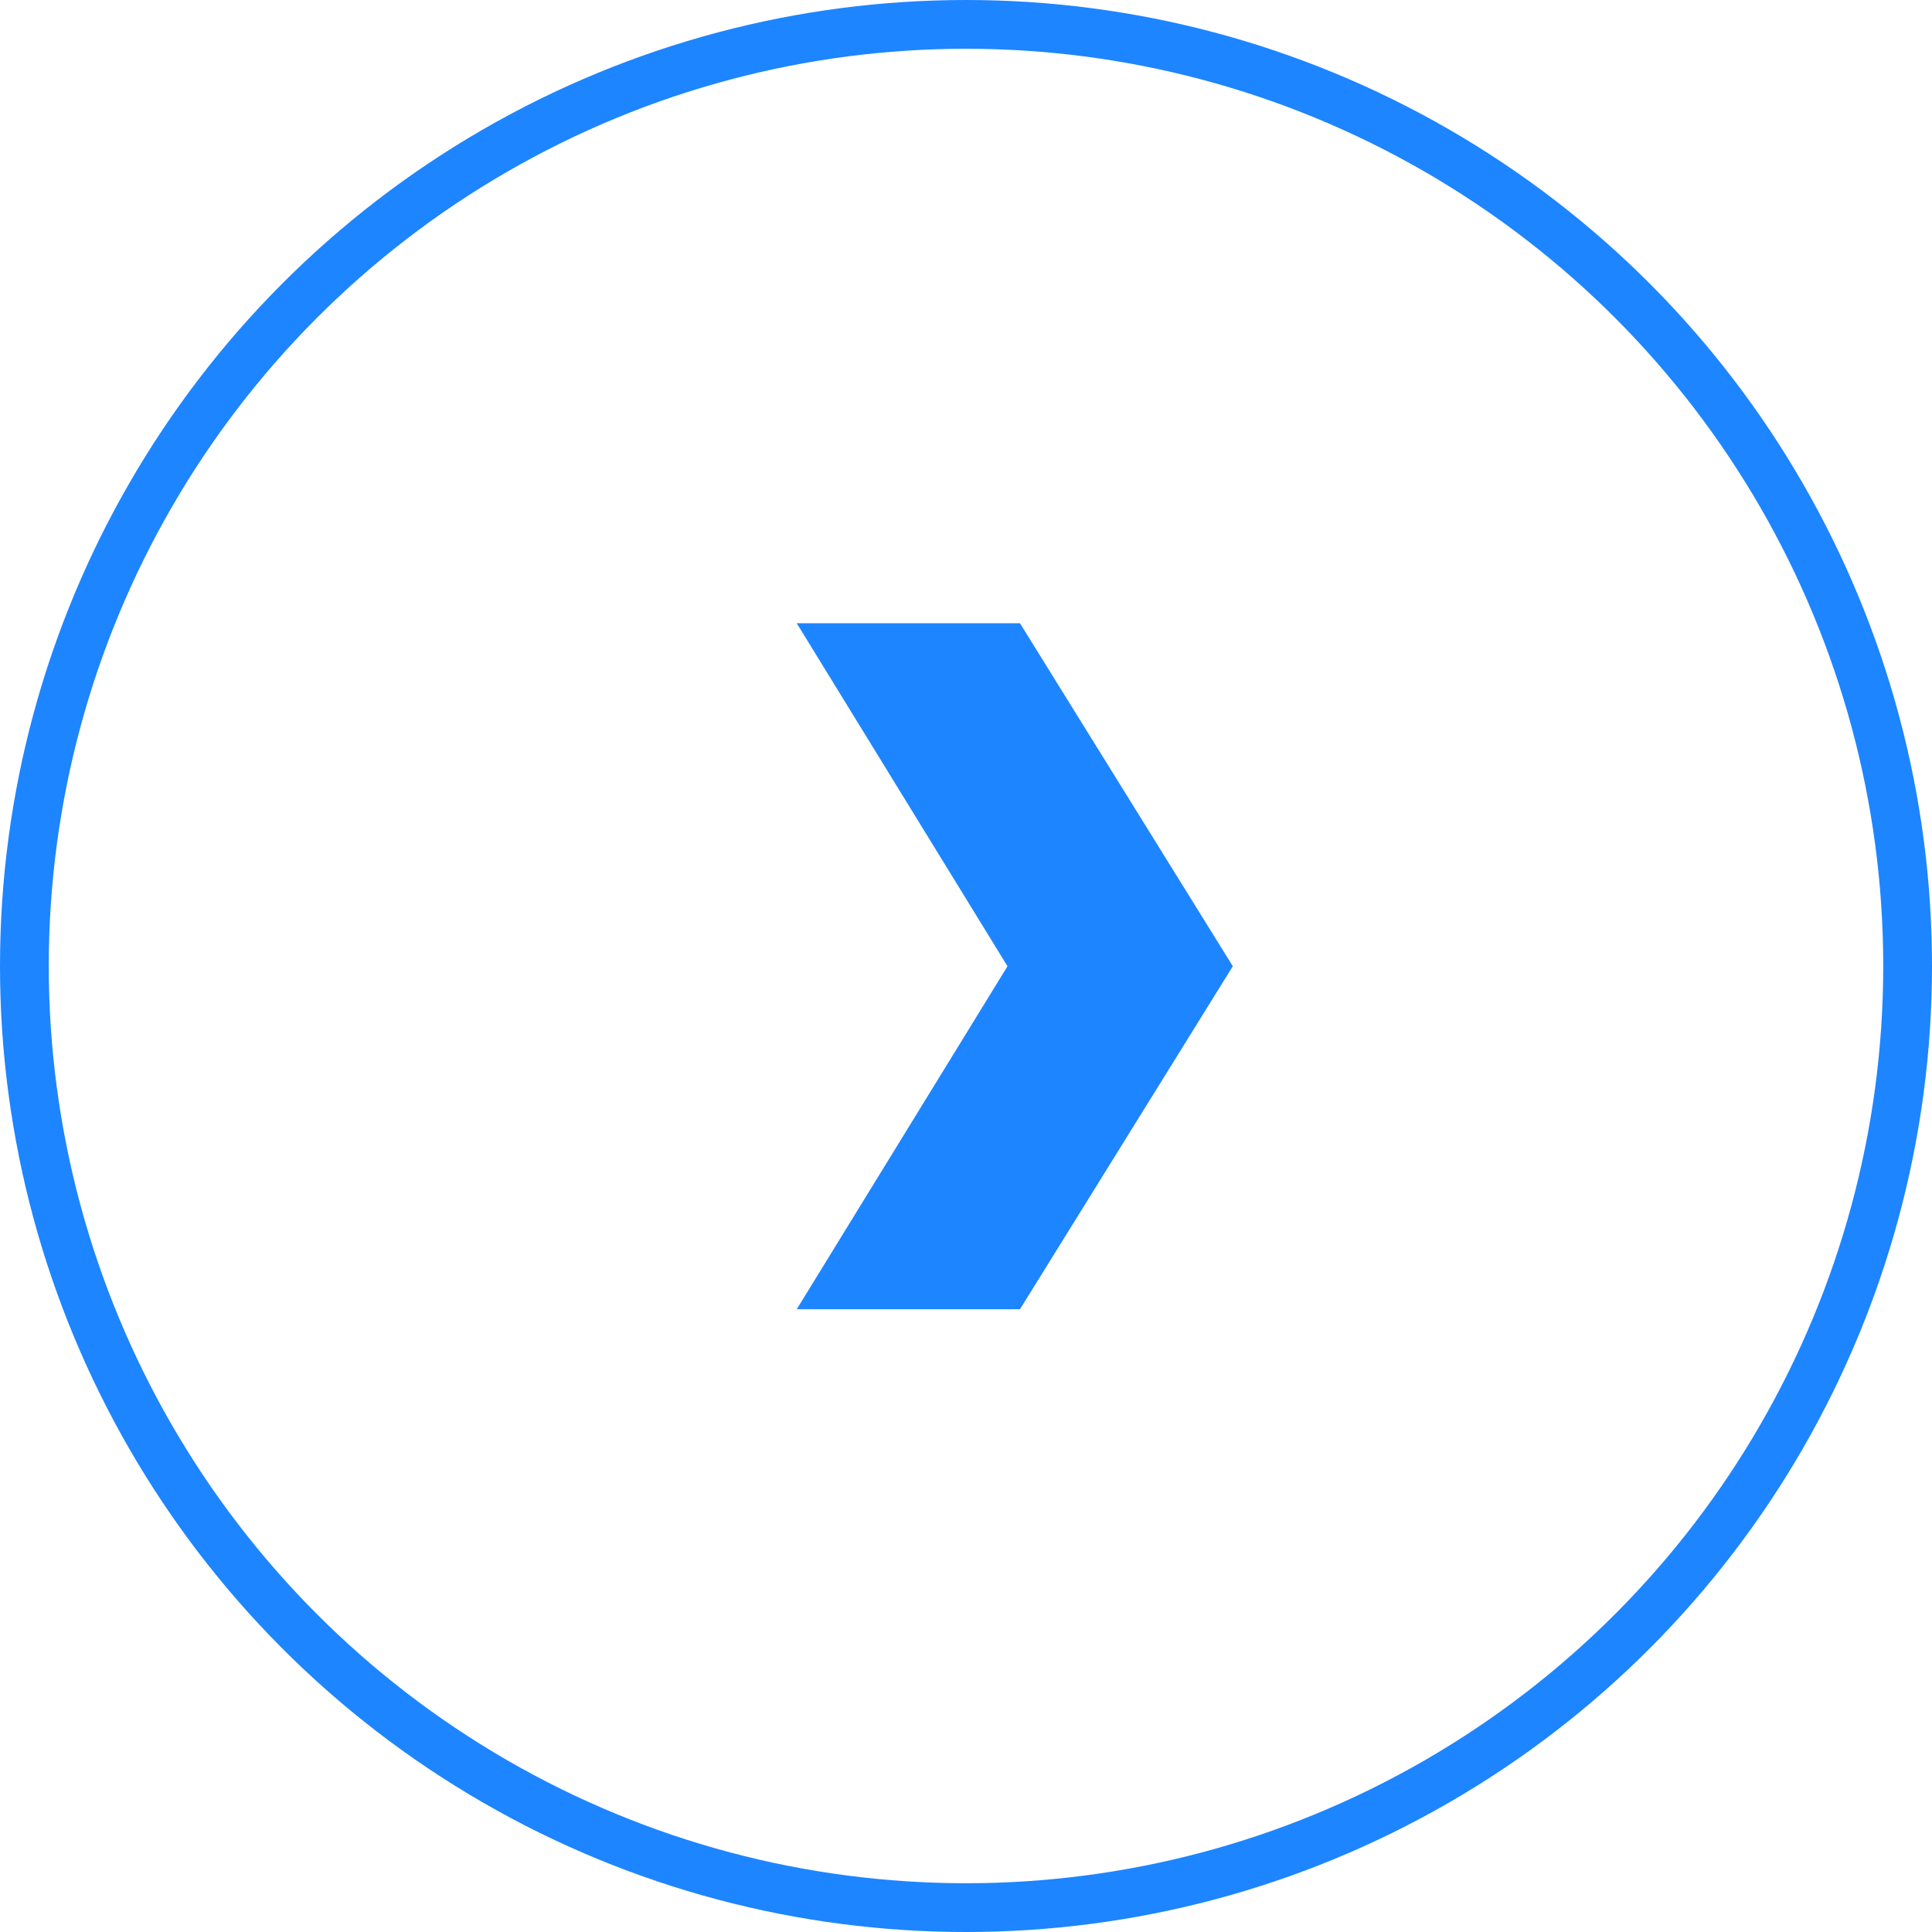
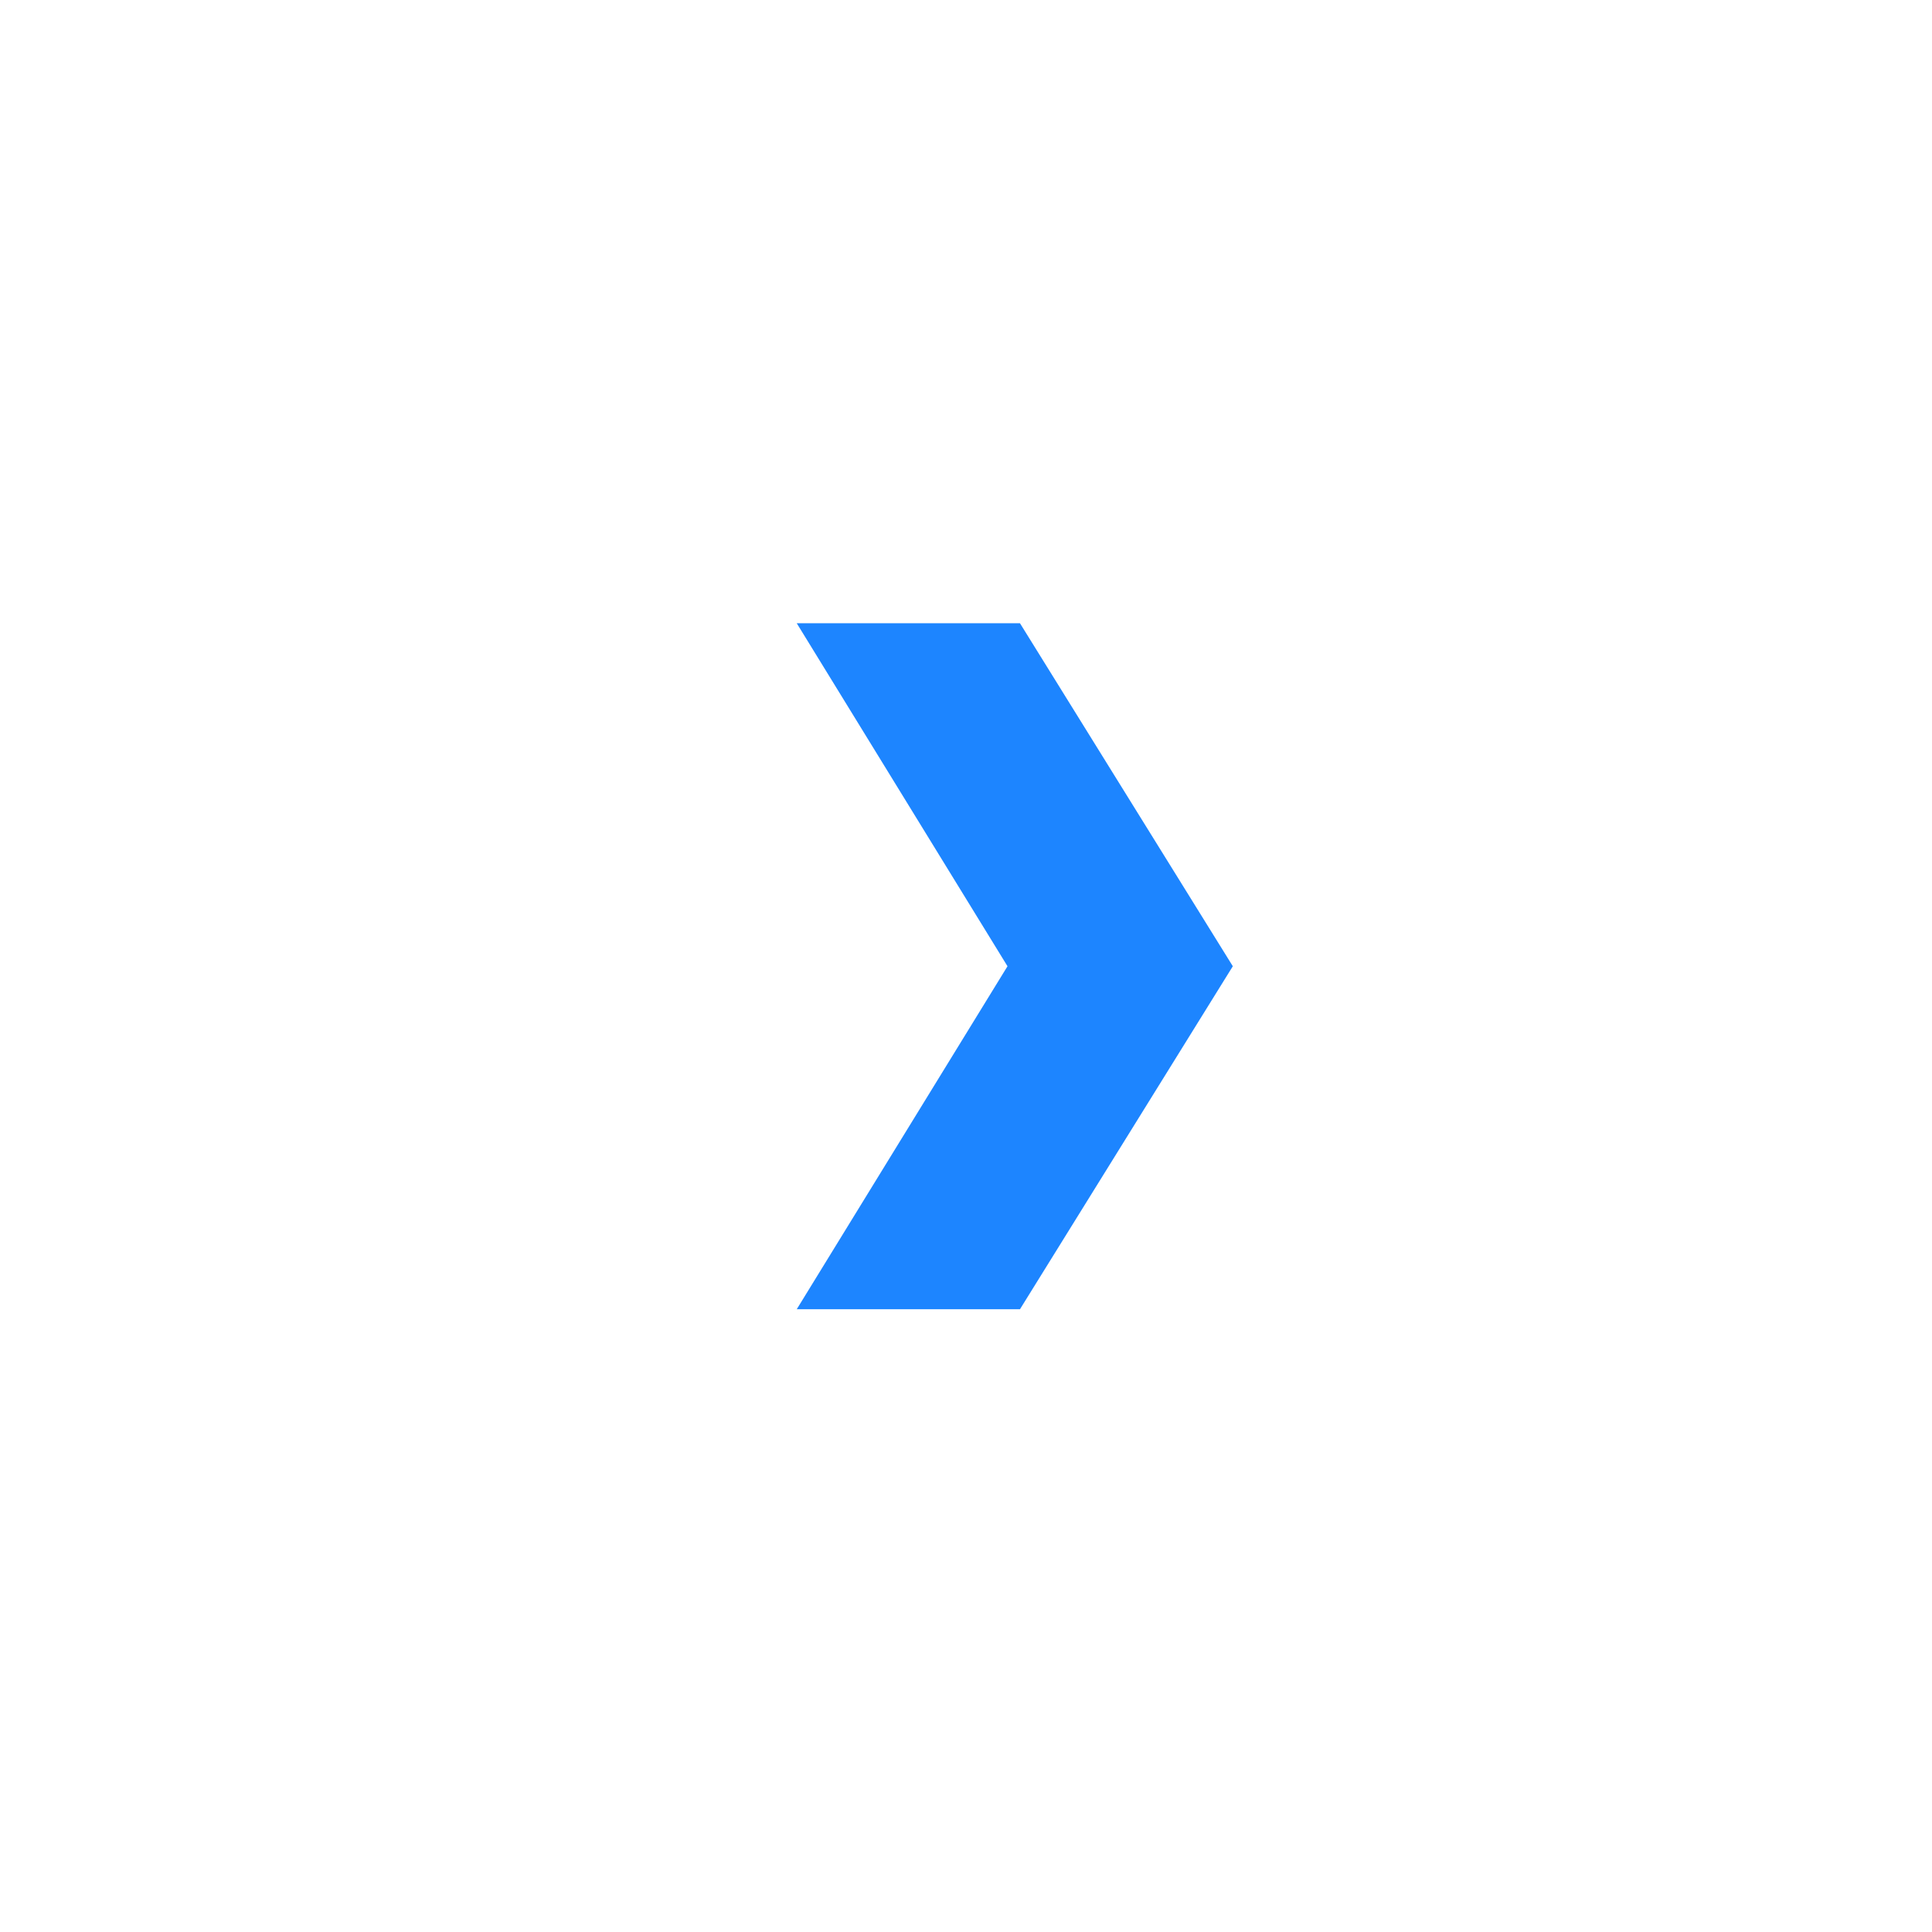
<svg xmlns="http://www.w3.org/2000/svg" width="39.622" height="39.622" viewBox="0 0 39.622 39.622">
  <g id="Groupe_647" data-name="Groupe 647" transform="translate(-1198.73 -3399.55)">
-     <circle id="Ellipse_1" data-name="Ellipse 1" cx="19.311" cy="19.311" r="19.311" transform="translate(1199.23 3400.05)" fill="none" stroke="#1d85ff" stroke-linecap="round" stroke-linejoin="round" stroke-width="1" />
    <g id="Groupe_16" data-name="Groupe 16">
      <path id="Tracé_12" data-name="Tracé 12" d="M1215.07,3426.4l4.322-7.034-4.322-7.034h4.578l4.365,7.034-4.365,7.034Z" fill="#1d85ff" />
    </g>
  </g>
</svg>